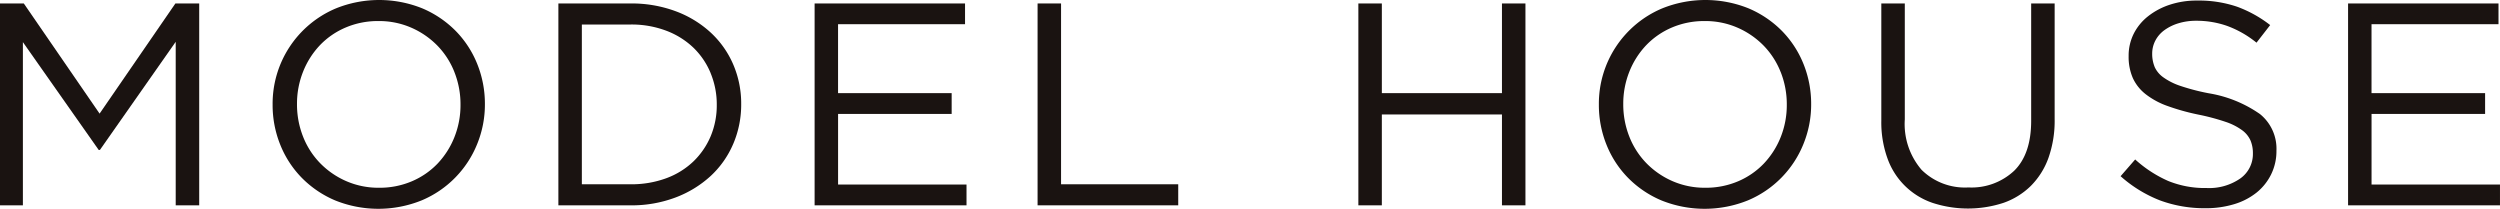
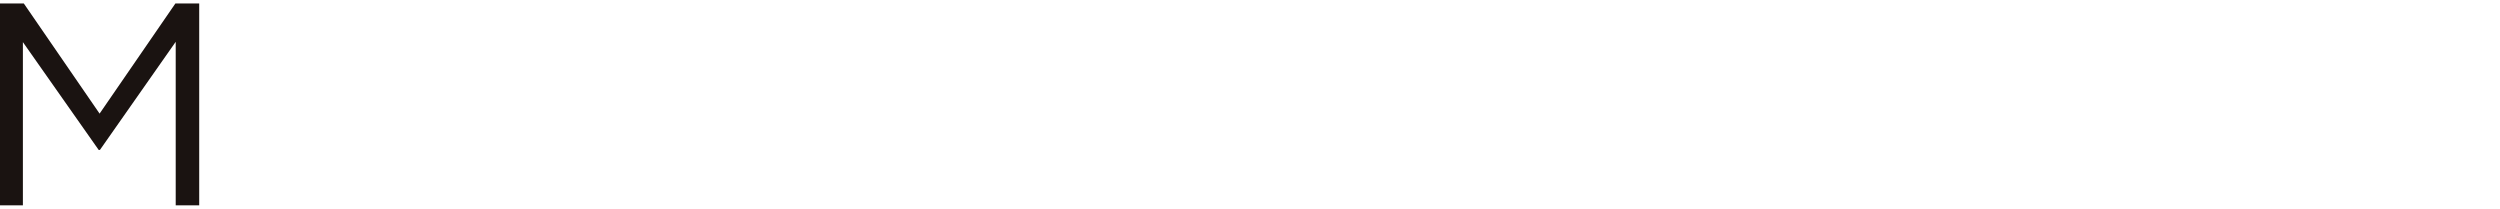
<svg xmlns="http://www.w3.org/2000/svg" width="315" height="26.307" viewBox="0 0 315 26.307">
  <defs>
    <clipPath id="clip-path">
-       <rect id="長方形_144" data-name="長方形 144" width="315" height="26.307" fill="none" />
-     </clipPath>
+       </clipPath>
  </defs>
  <g id="グループ_279" data-name="グループ 279" transform="translate(0)">
    <path id="パス_244" data-name="パス 244" d="M22.1.341l-9.552,13.88L3,.341H0V25.776H2.884V5.211L12.437,18.8h.15L22.139,5.174v20.6H25.1V.341Z" transform="translate(0 0.095)" fill="#1a1311" />
    <g id="グループ_89" data-name="グループ 89" transform="translate(0 0)">
      <g id="グループ_88" data-name="グループ 88" clip-path="url(#clip-path)">
        <path id="パス_245" data-name="パス 245" d="M52.646,18.151a12.934,12.934,0,0,1-6.968,7.086,14.556,14.556,0,0,1-10.92.017A12.977,12.977,0,0,1,30.544,22.4a12.634,12.634,0,0,1-2.715-4.18,13.349,13.349,0,0,1-.956-5.031A13.022,13.022,0,0,1,34.815,1.072a14.564,14.564,0,0,1,10.92-.018,13.037,13.037,0,0,1,4.214,2.852,12.664,12.664,0,0,1,2.716,4.18,13.384,13.384,0,0,1,.955,5.032,13.158,13.158,0,0,1-.974,5.032M49.78,9.084a10.033,10.033,0,0,0-2.154-3.343,10.438,10.438,0,0,0-3.277-2.252,10.127,10.127,0,0,0-4.139-.836,10.334,10.334,0,0,0-4.14.817A9.762,9.762,0,0,0,32.83,5.7,10.418,10.418,0,0,0,30.713,9.03a10.856,10.856,0,0,0-.768,4.088,10.992,10.992,0,0,0,.768,4.106,10.023,10.023,0,0,0,2.155,3.343,10.371,10.371,0,0,0,3.277,2.254,10.118,10.118,0,0,0,4.139.835,10.321,10.321,0,0,0,4.14-.817,9.756,9.756,0,0,0,3.24-2.234,10.423,10.423,0,0,0,2.115-3.325,10.856,10.856,0,0,0,.768-4.088,11,11,0,0,0-.768-4.107" transform="translate(7.477 0)" fill="#1a1311" />
        <path id="パス_246" data-name="パス 246" d="M77.064,18.056A11.8,11.8,0,0,1,74.2,22.107a13.63,13.63,0,0,1-4.42,2.689,15.66,15.66,0,0,1-5.637.982h-9.1V.341h9.1a15.94,15.94,0,0,1,5.637.964,13.371,13.371,0,0,1,4.42,2.67,11.861,11.861,0,0,1,2.866,4.034,12.448,12.448,0,0,1,1.011,5.014,12.574,12.574,0,0,1-1.011,5.032M74.235,9.135a9.473,9.473,0,0,0-2.172-3.216,10.077,10.077,0,0,0-3.428-2.144,12.373,12.373,0,0,0-4.494-.782H58V23.124h6.144a12.68,12.68,0,0,0,4.494-.762,9.867,9.867,0,0,0,3.428-2.126,9.581,9.581,0,0,0,2.172-3.18A10.075,10.075,0,0,0,75,13.1a10.261,10.261,0,0,0-.768-3.961" transform="translate(15.313 0.095)" fill="#1a1311" />
        <path id="パス_247" data-name="パス 247" d="M99.254,2.957h-16v8.684H97.568v2.617H83.257v8.9H99.44v2.617H80.3V.341H99.254Z" transform="translate(22.341 0.095)" fill="#1a1311" />
        <path id="パス_248" data-name="パス 248" d="M102.278.341h2.958V23.124H120v2.652H102.278Z" transform="translate(28.457 0.095)" fill="#1a1311" />
        <path id="パス_249" data-name="パス 249" d="M136.858,14.331V25.777H133.9V.341h2.959v11.3h15.134V.341h2.959V25.777h-2.959V14.331Z" transform="translate(37.254 0.095)" fill="#1a1311" />
        <path id="パス_250" data-name="パス 250" d="M183.38,18.151a12.934,12.934,0,0,1-6.968,7.086,14.556,14.556,0,0,1-10.92.017,12.963,12.963,0,0,1-4.214-2.852,12.618,12.618,0,0,1-2.716-4.18,13.373,13.373,0,0,1-.955-5.031,13.021,13.021,0,0,1,7.942-12.119,14.564,14.564,0,0,1,10.92-.018,13.051,13.051,0,0,1,4.214,2.852,12.685,12.685,0,0,1,2.716,4.18,13.384,13.384,0,0,1,.955,5.032,13.158,13.158,0,0,1-.974,5.032m-2.866-9.066a10.035,10.035,0,0,0-2.155-3.343,10.424,10.424,0,0,0-3.277-2.252,10.118,10.118,0,0,0-4.139-.836,10.339,10.339,0,0,0-4.14.817,9.788,9.788,0,0,0-3.24,2.234,10.414,10.414,0,0,0-2.115,3.326,10.856,10.856,0,0,0-.768,4.088,10.992,10.992,0,0,0,.768,4.106,10.02,10.02,0,0,0,2.154,3.343,10.385,10.385,0,0,0,3.277,2.254,10.122,10.122,0,0,0,4.139.835,10.312,10.312,0,0,0,4.14-.817A9.756,9.756,0,0,0,178.4,20.6a10.425,10.425,0,0,0,2.117-3.325,10.856,10.856,0,0,0,.768-4.088,11,11,0,0,0-.768-4.107" transform="translate(43.851 0)" fill="#1a1311" />
        <path id="パス_251" data-name="パス 251" d="M207.288,14.912a14,14,0,0,1-.786,4.906,9.558,9.558,0,0,1-2.229,3.525,9.253,9.253,0,0,1-3.447,2.126,14.381,14.381,0,0,1-8.914,0,9.137,9.137,0,0,1-5.677-5.578,13.365,13.365,0,0,1-.786-4.76V.341h2.959V14.947a8.853,8.853,0,0,0,2.117,6.36,7.772,7.772,0,0,0,5.9,2.215,7.854,7.854,0,0,0,5.769-2.107q2.136-2.107,2.136-6.286V.341h2.959Z" transform="translate(51.597 0.095)" fill="#1a1311" />
        <path id="パス_252" data-name="パス 252" d="M213.31,8.387A3.251,3.251,0,0,0,214.4,9.716a8.01,8.01,0,0,0,2.172,1.093,26.735,26.735,0,0,0,3.559.927,15.7,15.7,0,0,1,6.463,2.62,5.607,5.607,0,0,1,2.078,4.621A6.642,6.642,0,0,1,228,21.961a6.794,6.794,0,0,1-1.836,2.293,8.36,8.36,0,0,1-2.818,1.456,12.156,12.156,0,0,1-3.6.509A16.141,16.141,0,0,1,214,25.235a16.361,16.361,0,0,1-4.965-3.049l1.837-2.108a15.459,15.459,0,0,0,4.158,2.707,12.253,12.253,0,0,0,4.832.89,6.892,6.892,0,0,0,4.251-1.2,3.778,3.778,0,0,0,1.593-3.166,4.134,4.134,0,0,0-.3-1.62,3.255,3.255,0,0,0-1.052-1.291,7.544,7.544,0,0,0-2.083-1.057,27.569,27.569,0,0,0-3.4-.909,28.066,28.066,0,0,1-3.924-1.092,9.82,9.82,0,0,1-2.76-1.493,5.49,5.49,0,0,1-1.614-2.037,6.683,6.683,0,0,1-.525-2.766,6.165,6.165,0,0,1,.637-2.8,6.551,6.551,0,0,1,1.8-2.2A8.847,8.847,0,0,1,215.22.585a10.747,10.747,0,0,1,3.446-.529,14.954,14.954,0,0,1,5.039.772,15.393,15.393,0,0,1,4.176,2.317L226.16,5.362a12.911,12.911,0,0,0-3.69-2.108,11.614,11.614,0,0,0-3.877-.653,7.615,7.615,0,0,0-2.3.327,5.932,5.932,0,0,0-1.76.873,3.8,3.8,0,0,0-1.125,1.31,3.532,3.532,0,0,0-.392,1.637,4.278,4.278,0,0,0,.3,1.639" transform="translate(58.16 0.015)" fill="#1a1311" />
        <path id="パス_253" data-name="パス 253" d="M250.414,2.957h-16v8.684h14.311v2.617H234.417v8.9H250.6v2.617H231.459V.341h18.955Z" transform="translate(64.398 0.095)" fill="#1a1311" />
      </g>
    </g>
  </g>
</svg>